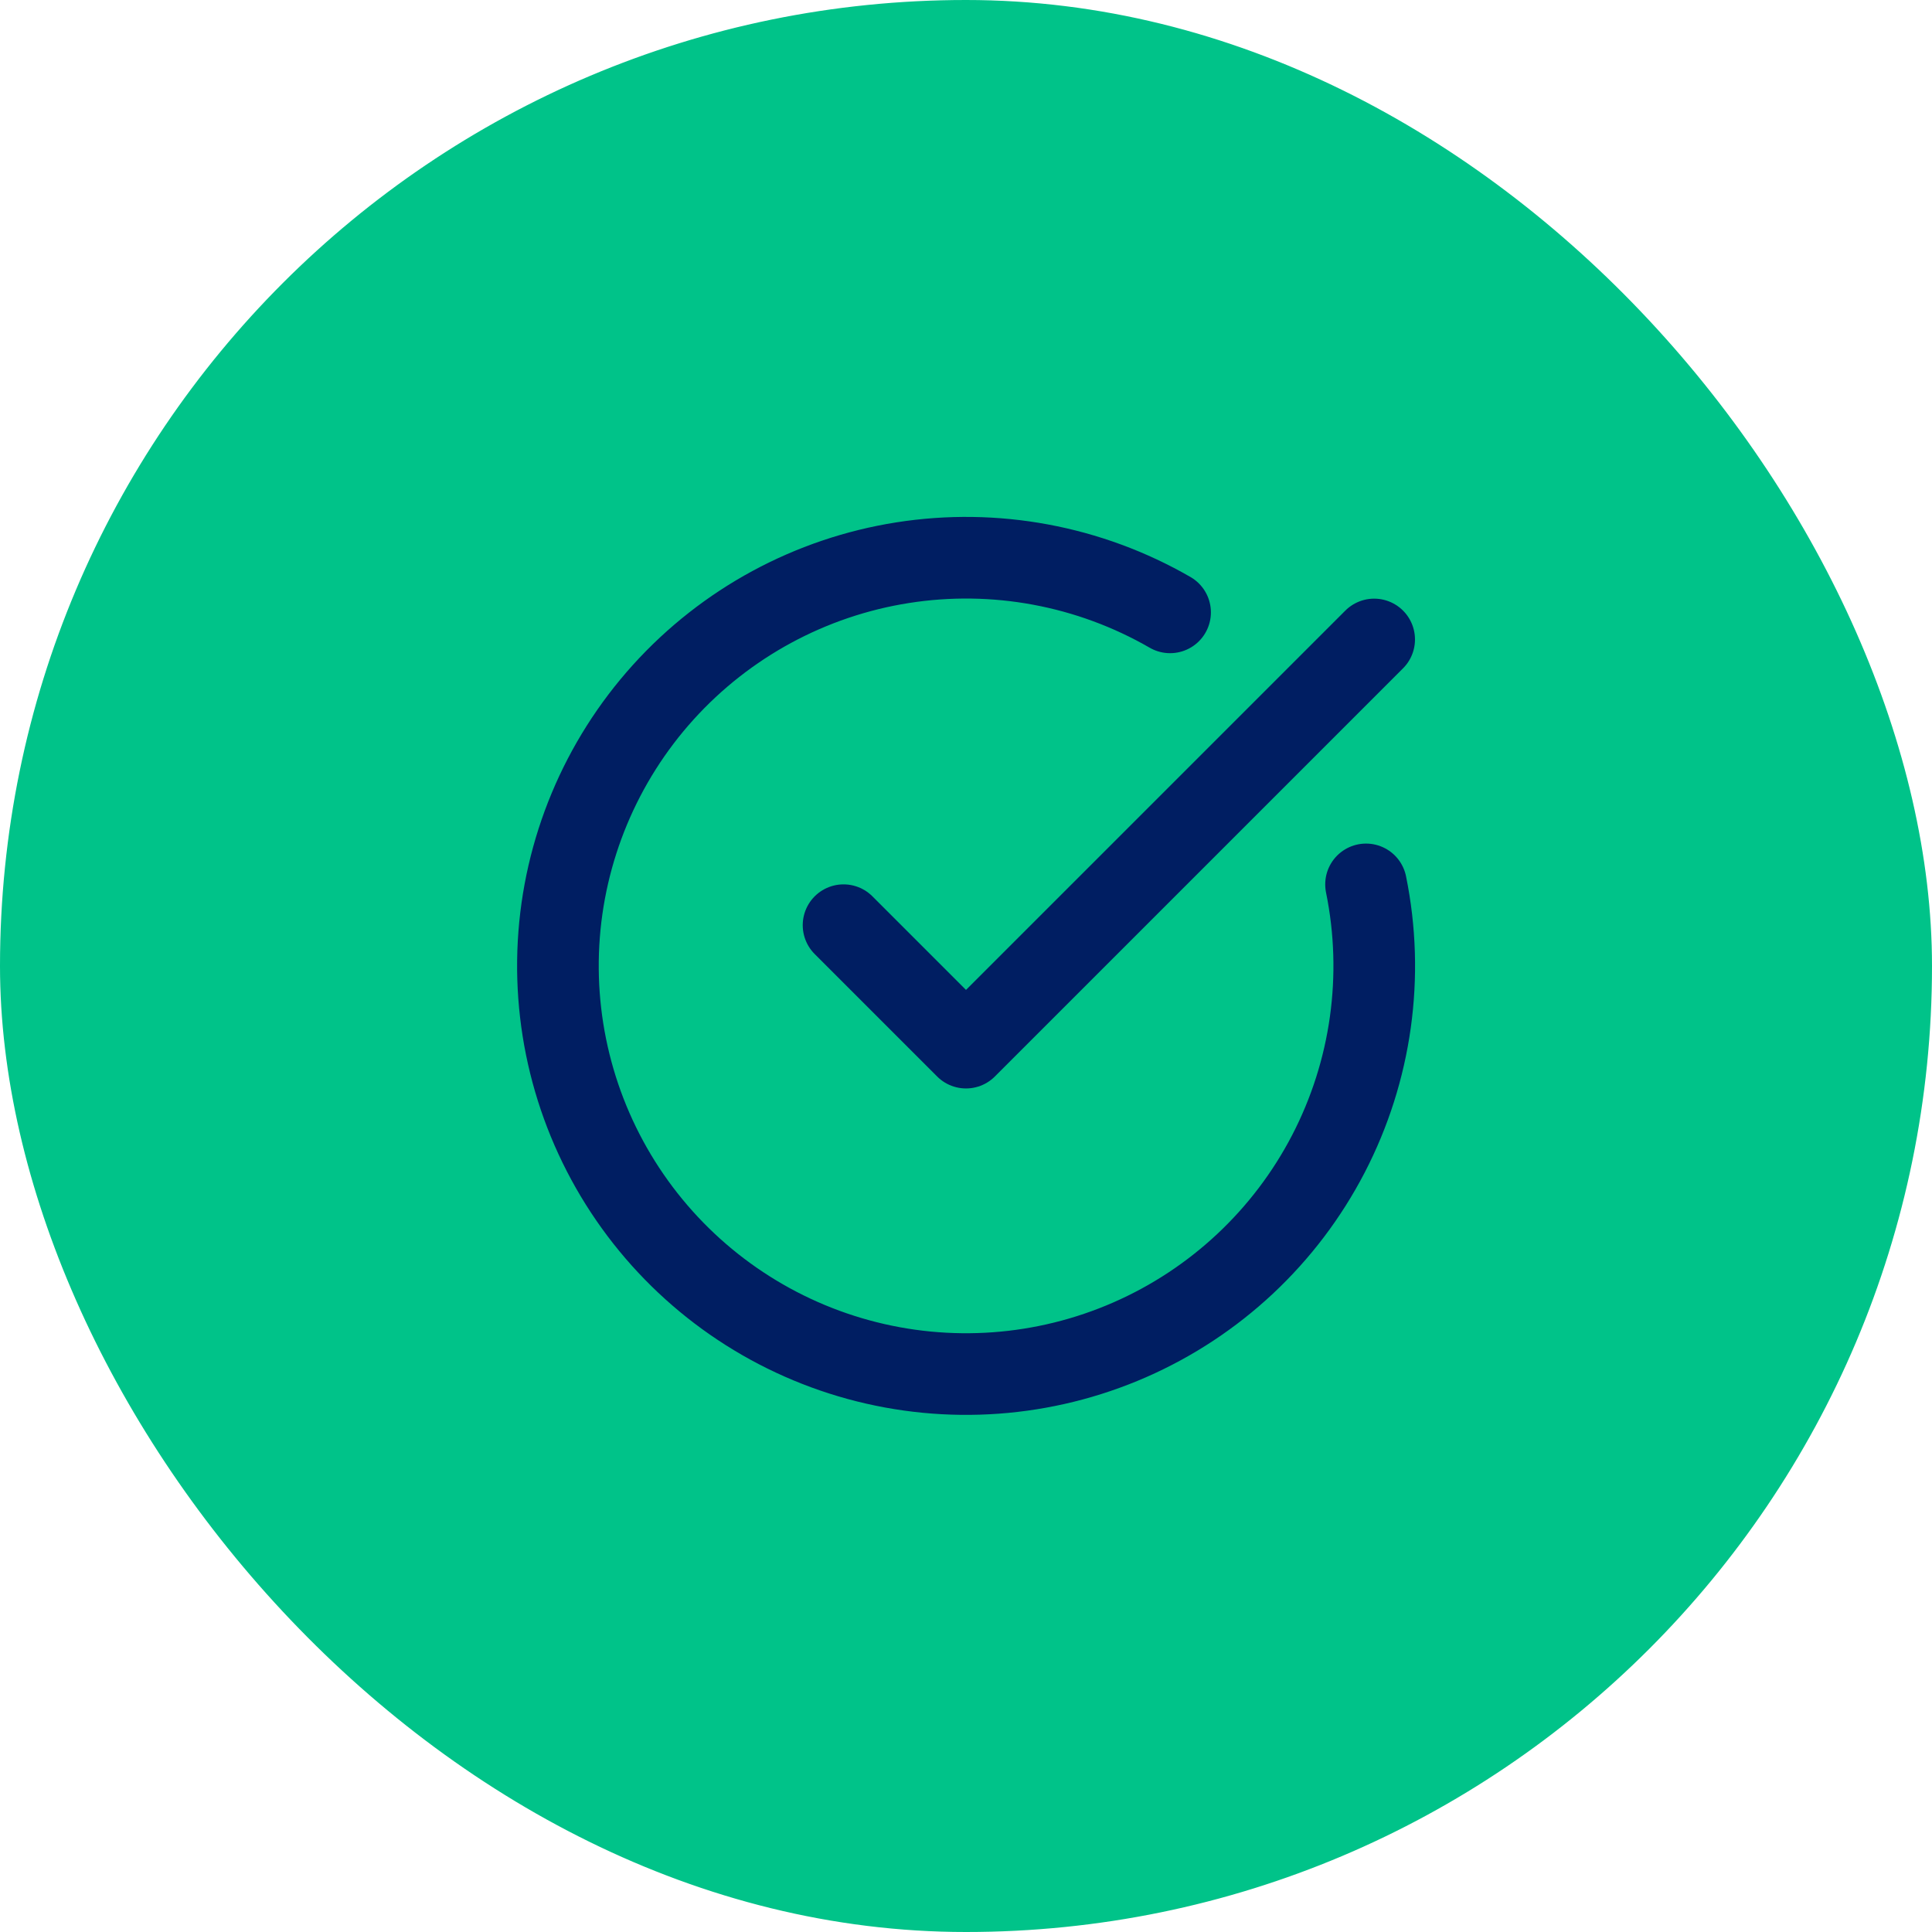
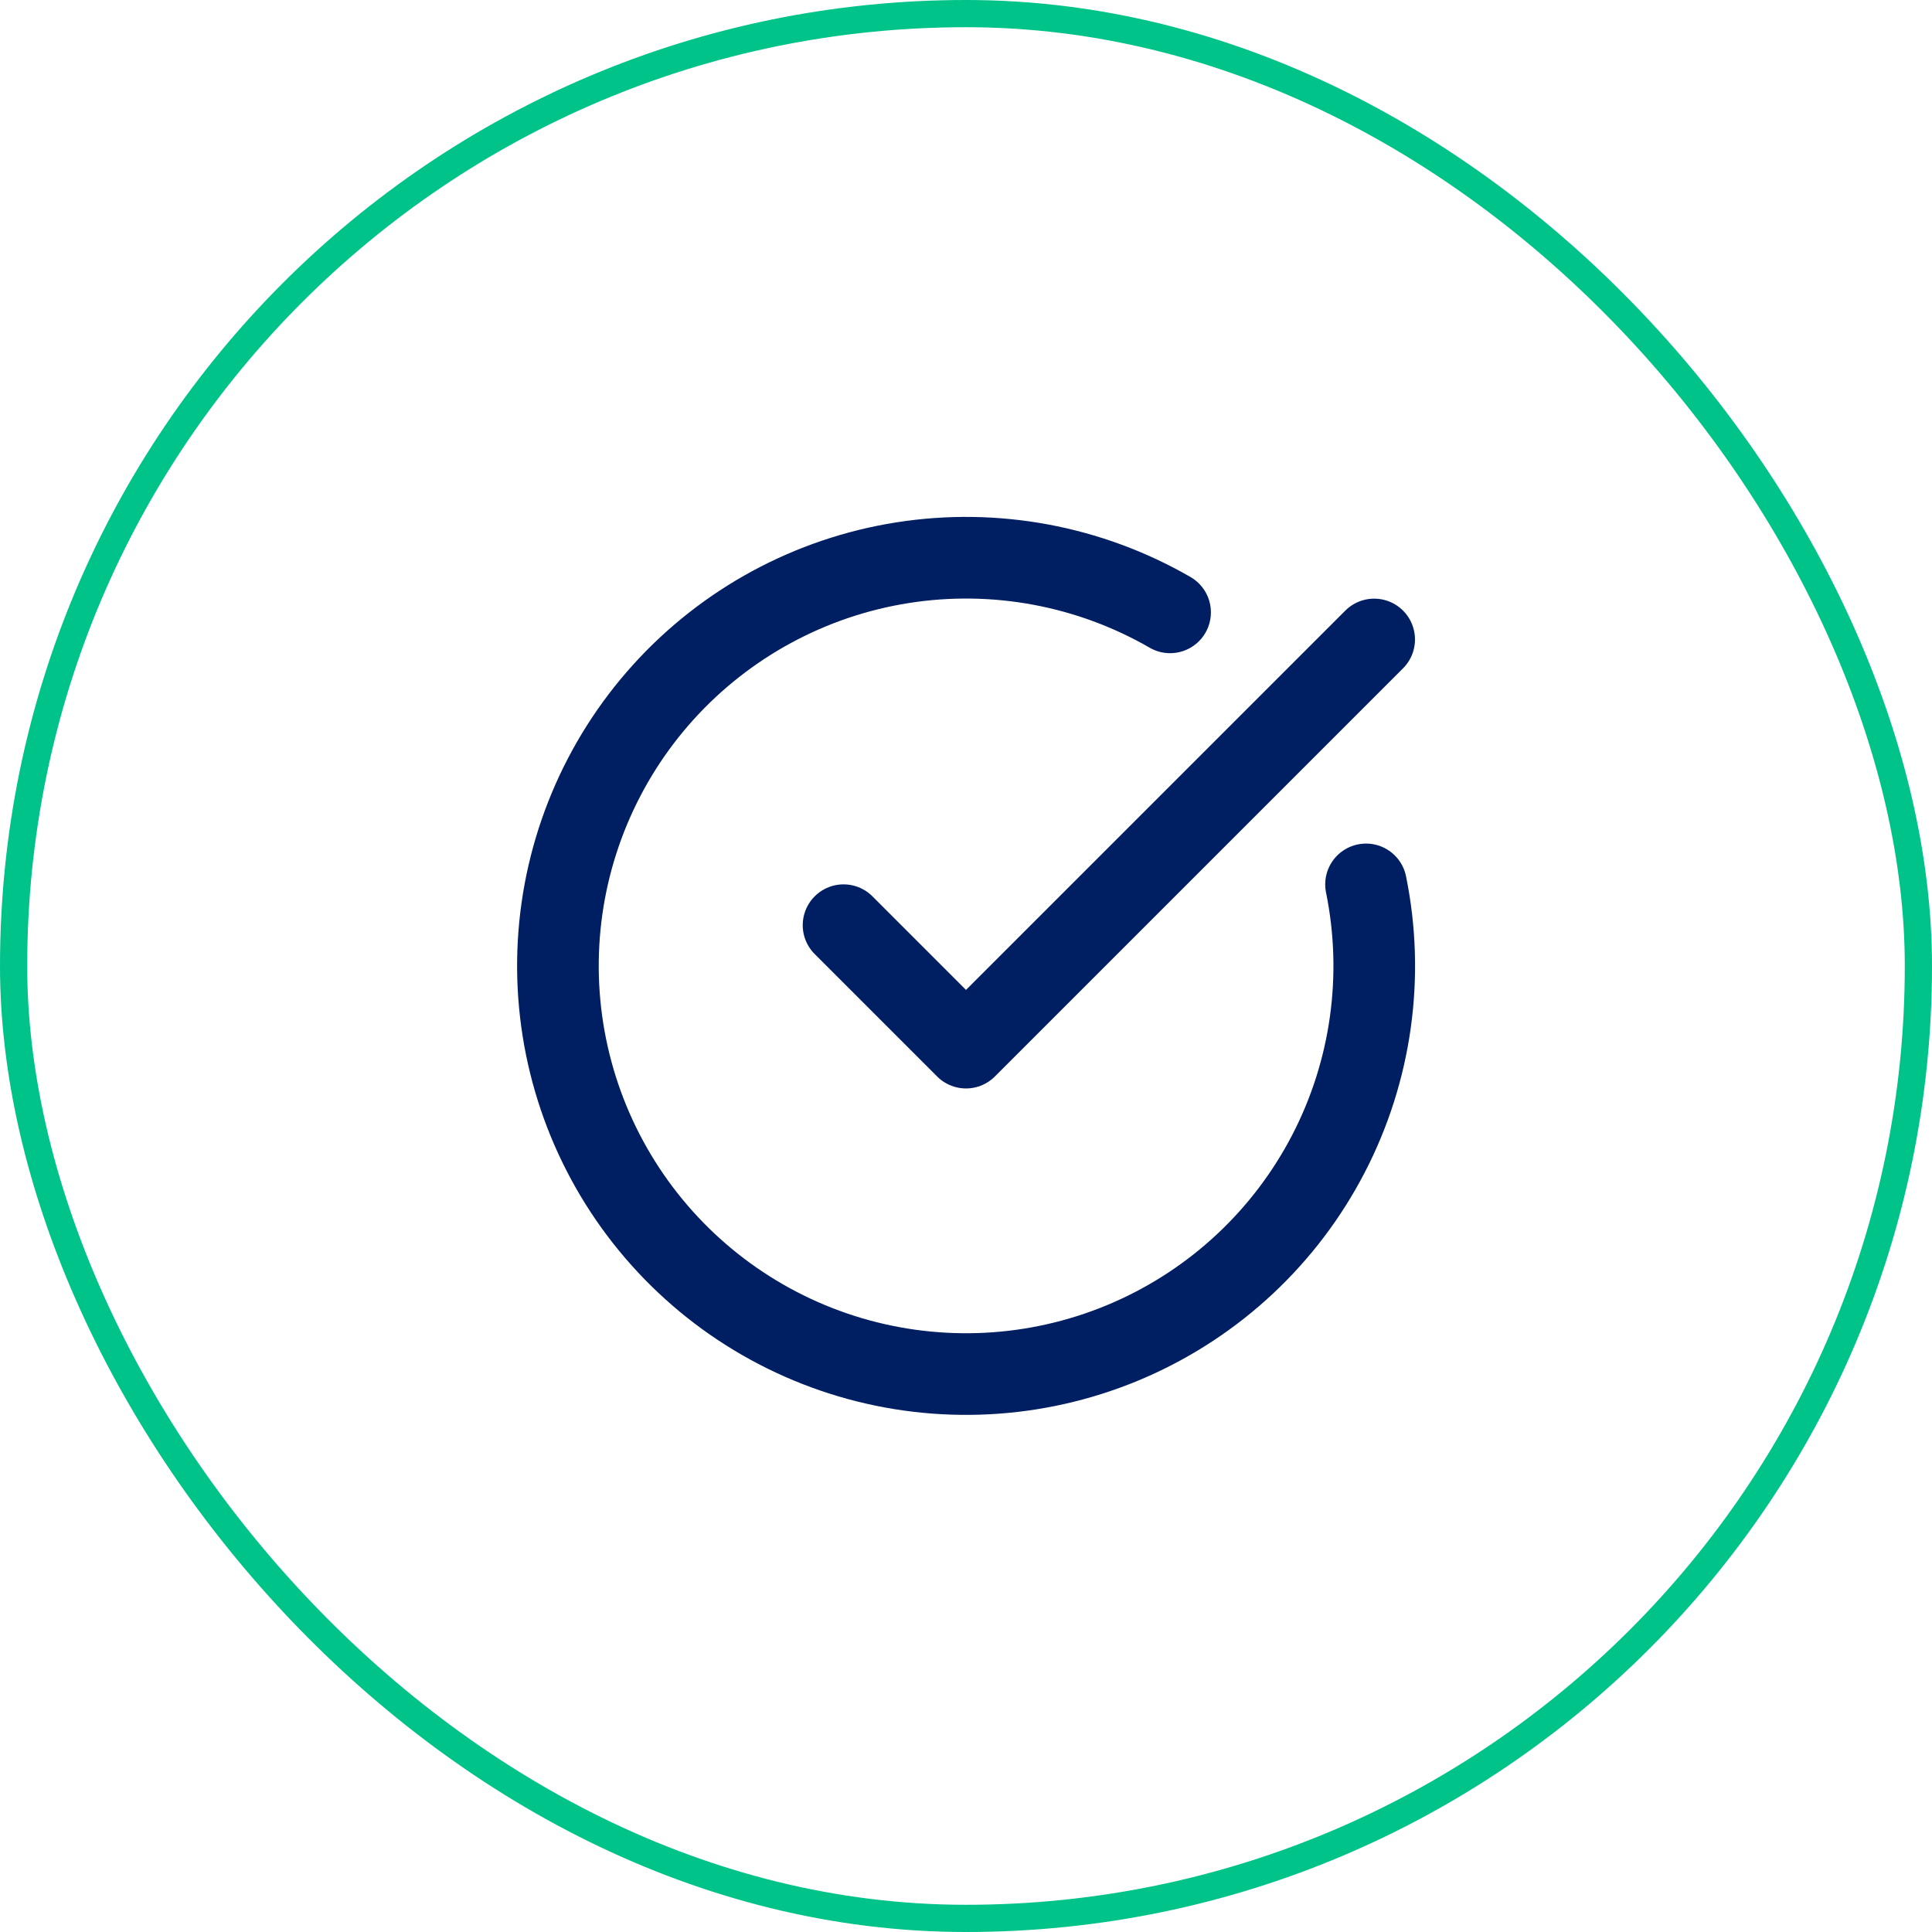
<svg xmlns="http://www.w3.org/2000/svg" width="71" height="71" viewBox="0 0 71 71" fill="none">
-   <rect x="0.5" y="0.5" width="70" height="70" rx="35" fill="#00C389" />
  <rect x="0.5" y="0.5" width="70" height="70" rx="35" stroke="#00C389" />
  <path d="M50.201 32.501C50.886 35.863 50.398 39.358 48.818 42.404C47.238 45.45 44.662 47.861 41.519 49.237C38.376 50.613 34.856 50.87 31.546 49.965C28.237 49.06 25.338 47.047 23.332 44.263C21.327 41.479 20.337 38.092 20.526 34.666C20.716 31.241 22.075 27.983 24.375 25.438C26.676 22.893 29.78 21.213 33.169 20.679C36.558 20.145 40.028 20.789 43 22.504" stroke="#001E62" stroke-width="3" stroke-linecap="round" stroke-linejoin="round" />
  <path d="M31 34L35.5 38.5L50.5 23.5" stroke="#001E62" stroke-width="3" stroke-linecap="round" stroke-linejoin="round" />
</svg>